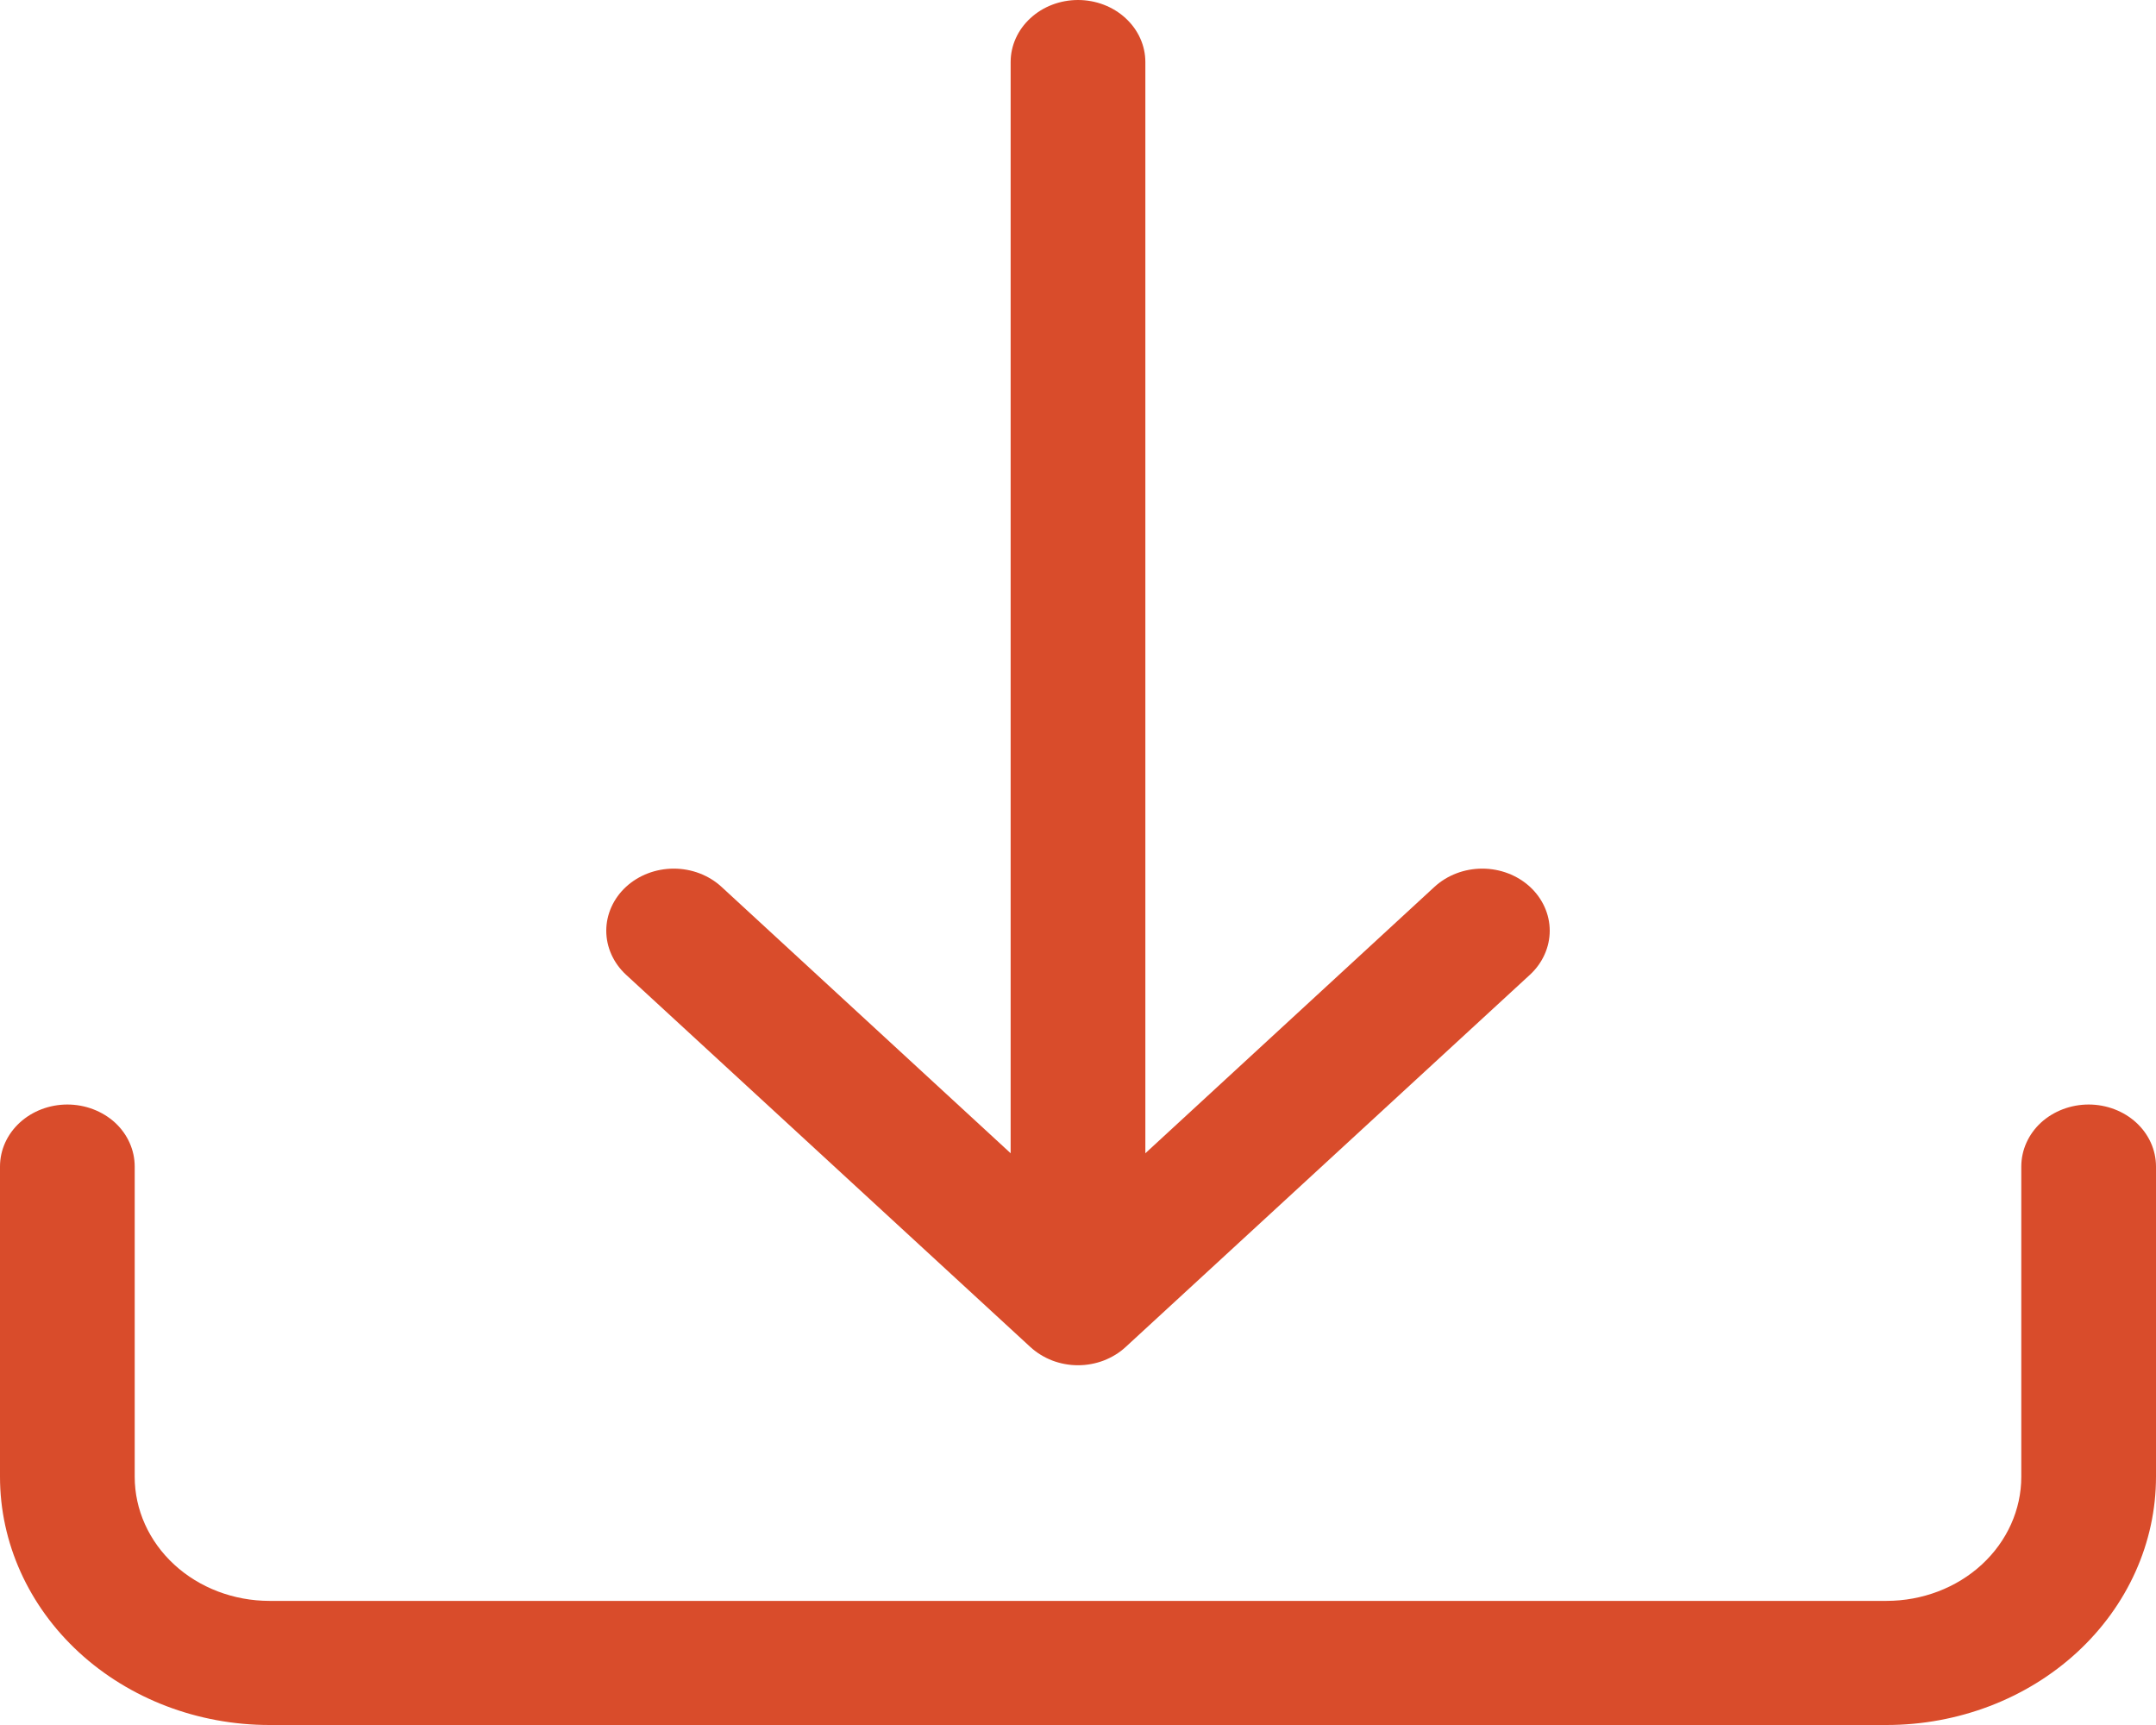
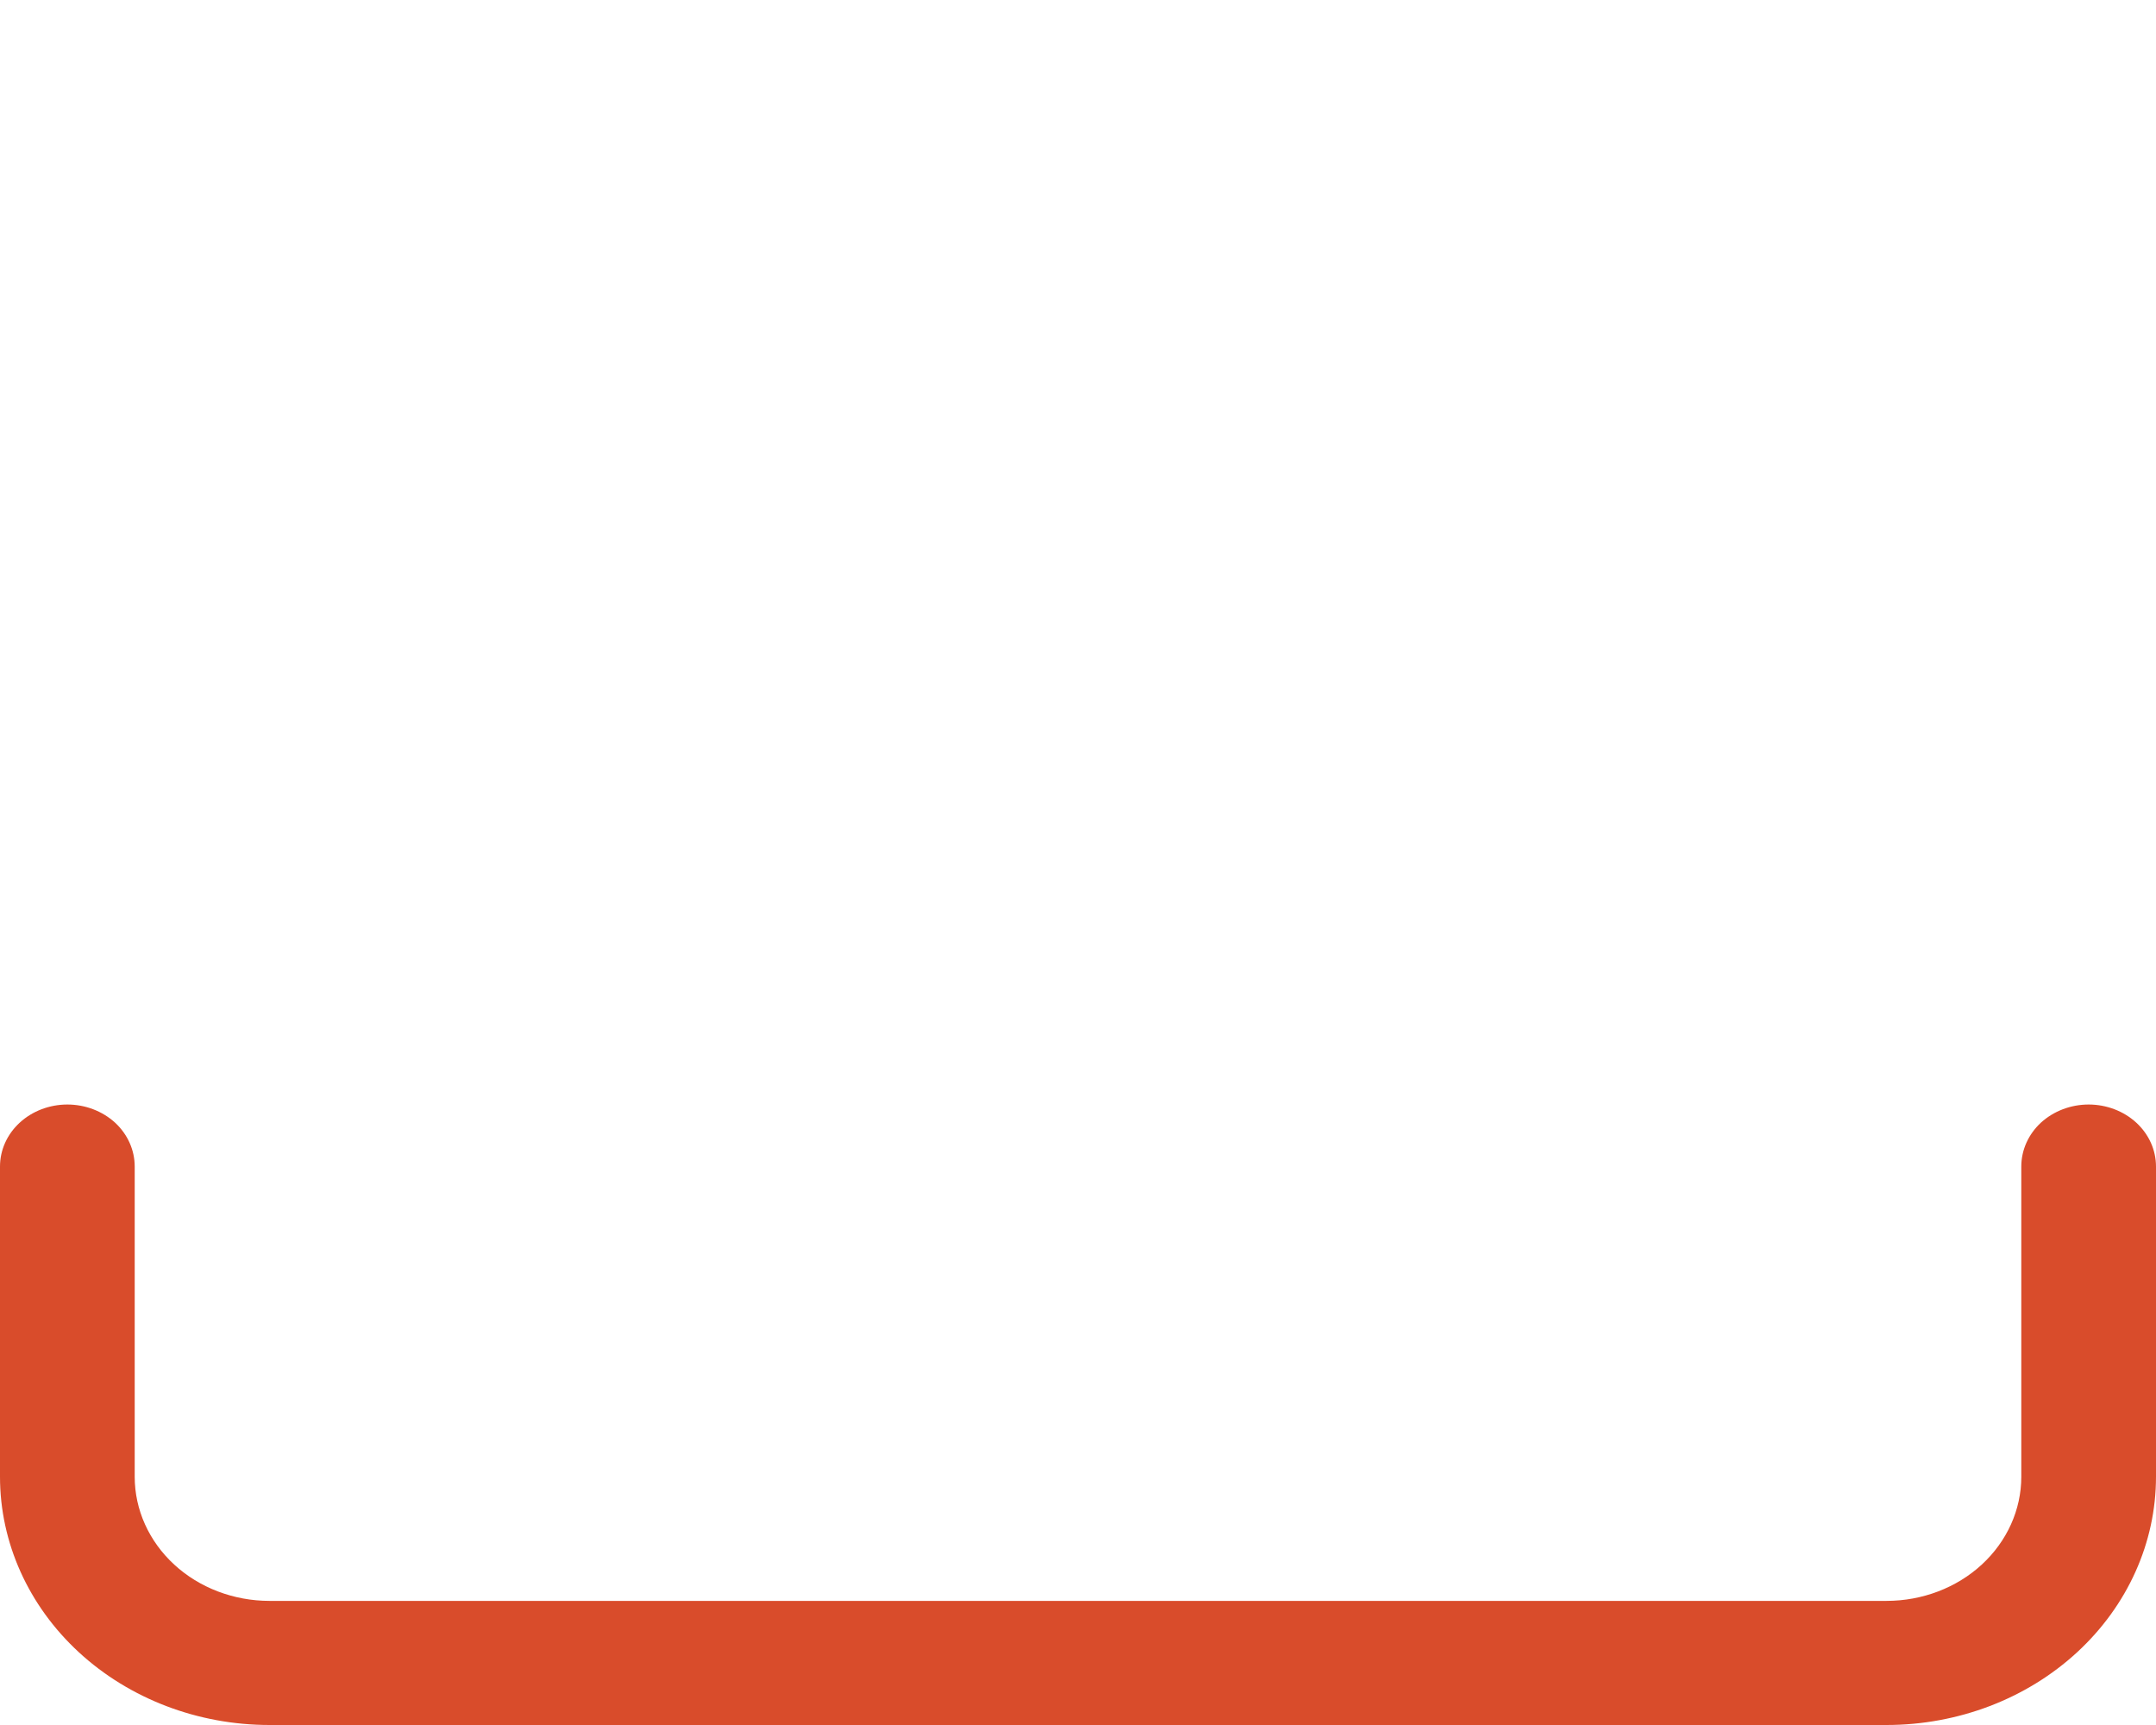
<svg xmlns="http://www.w3.org/2000/svg" width="25" height="20" viewBox="0 0 25 20" fill="none">
  <path d="M0.781 12.806C0.988 12.806 1.187 12.882 1.334 13.016C1.48 13.151 1.562 13.334 1.562 13.525V17.122C1.562 17.504 1.727 17.87 2.02 18.14C2.313 18.41 2.711 18.561 3.125 18.561H21.875C22.289 18.561 22.687 18.41 22.98 18.14C23.273 17.87 23.438 17.504 23.438 17.122V13.525C23.438 13.334 23.52 13.151 23.666 13.016C23.813 12.882 24.012 12.806 24.219 12.806C24.426 12.806 24.625 12.882 24.771 13.016C24.918 13.151 25 13.334 25 13.525V17.122C25 17.885 24.671 18.617 24.085 19.157C23.499 19.697 22.704 20 21.875 20H3.125C2.296 20 1.501 19.697 0.915 19.157C0.329 18.617 0 17.885 0 17.122V13.525C0 13.334 0.082 13.151 0.229 13.016C0.375 12.882 0.574 12.806 0.781 12.806Z" fill="#D94C2B" />
-   <path d="M11.947 15.617C12.02 15.684 12.106 15.737 12.201 15.774C12.296 15.81 12.397 15.829 12.5 15.829C12.603 15.829 12.704 15.81 12.799 15.774C12.894 15.737 12.981 15.684 13.053 15.617L17.741 11.301C17.887 11.166 17.97 10.982 17.97 10.791C17.97 10.6 17.887 10.417 17.741 10.282C17.594 10.147 17.395 10.071 17.188 10.071C16.98 10.071 16.781 10.147 16.634 10.282L13.281 13.371V0.719C13.281 0.529 13.199 0.346 13.052 0.211C12.906 0.076 12.707 0 12.5 0C12.293 0 12.094 0.076 11.948 0.211C11.801 0.346 11.719 0.529 11.719 0.719V13.371L8.366 10.282C8.219 10.147 8.02 10.071 7.813 10.071C7.605 10.071 7.406 10.147 7.259 10.282C7.113 10.417 7.03 10.6 7.03 10.791C7.03 10.982 7.113 11.166 7.259 11.301L11.947 15.617Z" fill="#D94C2B" />
</svg>